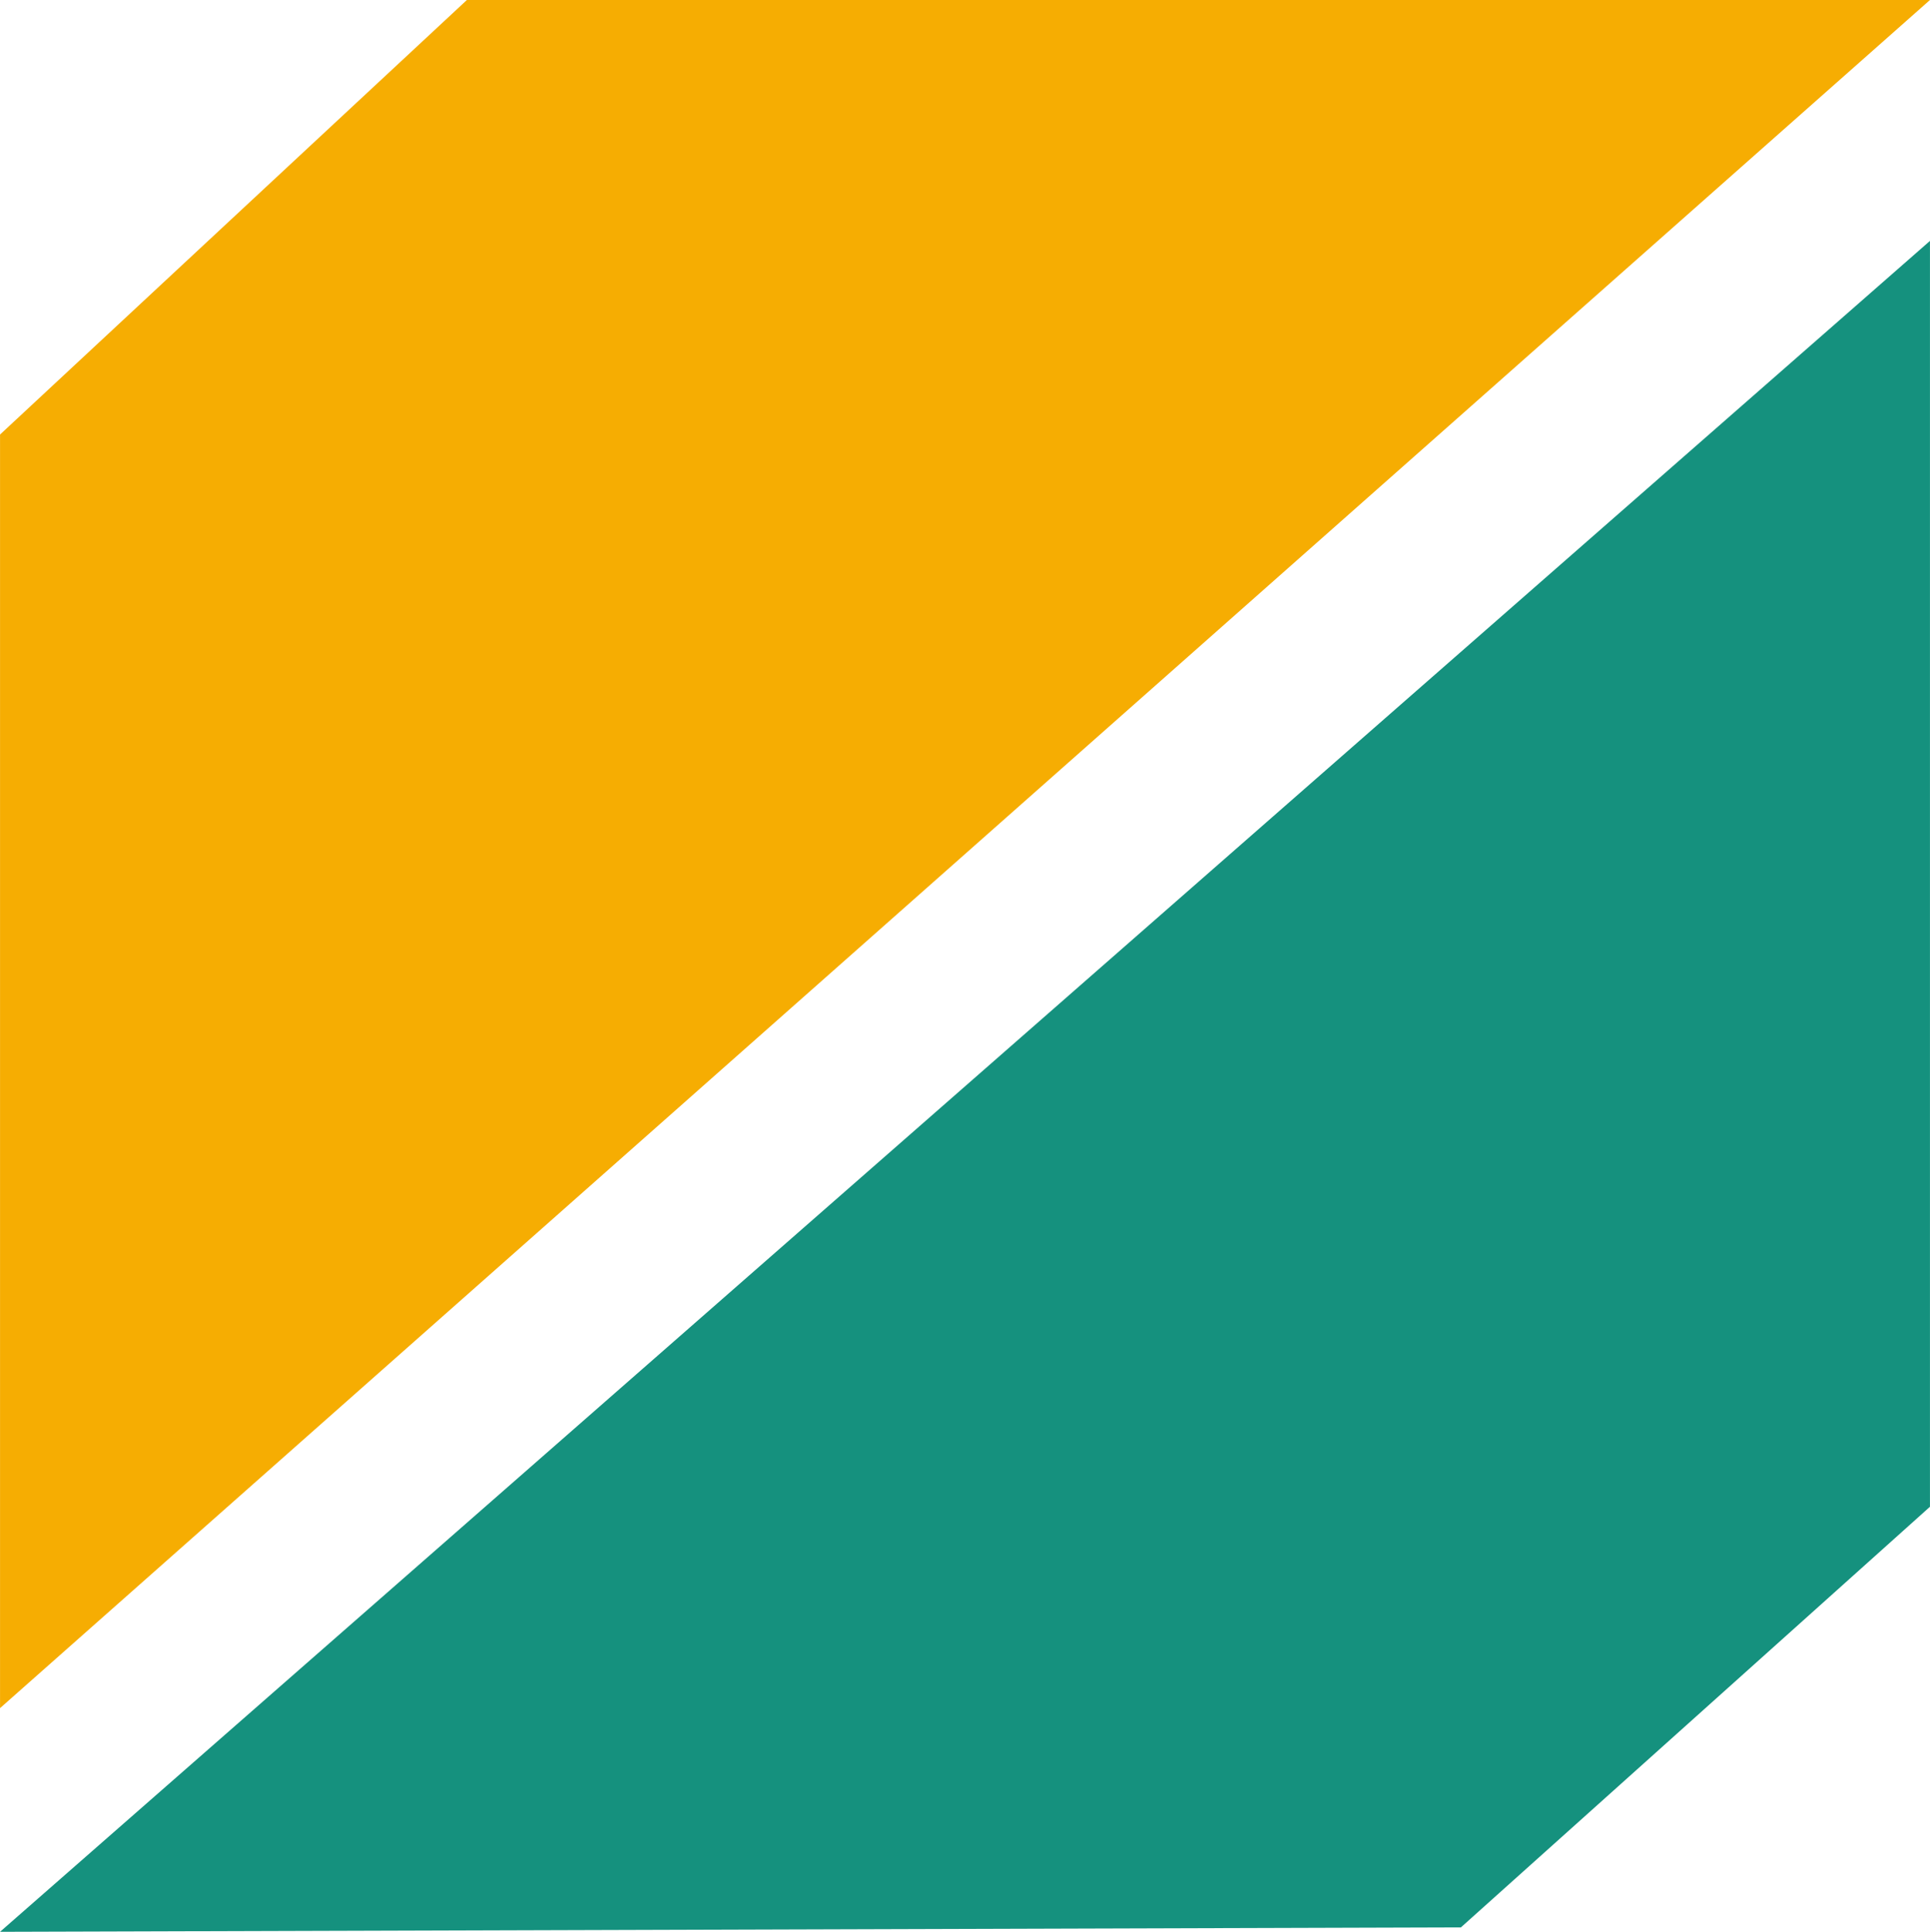
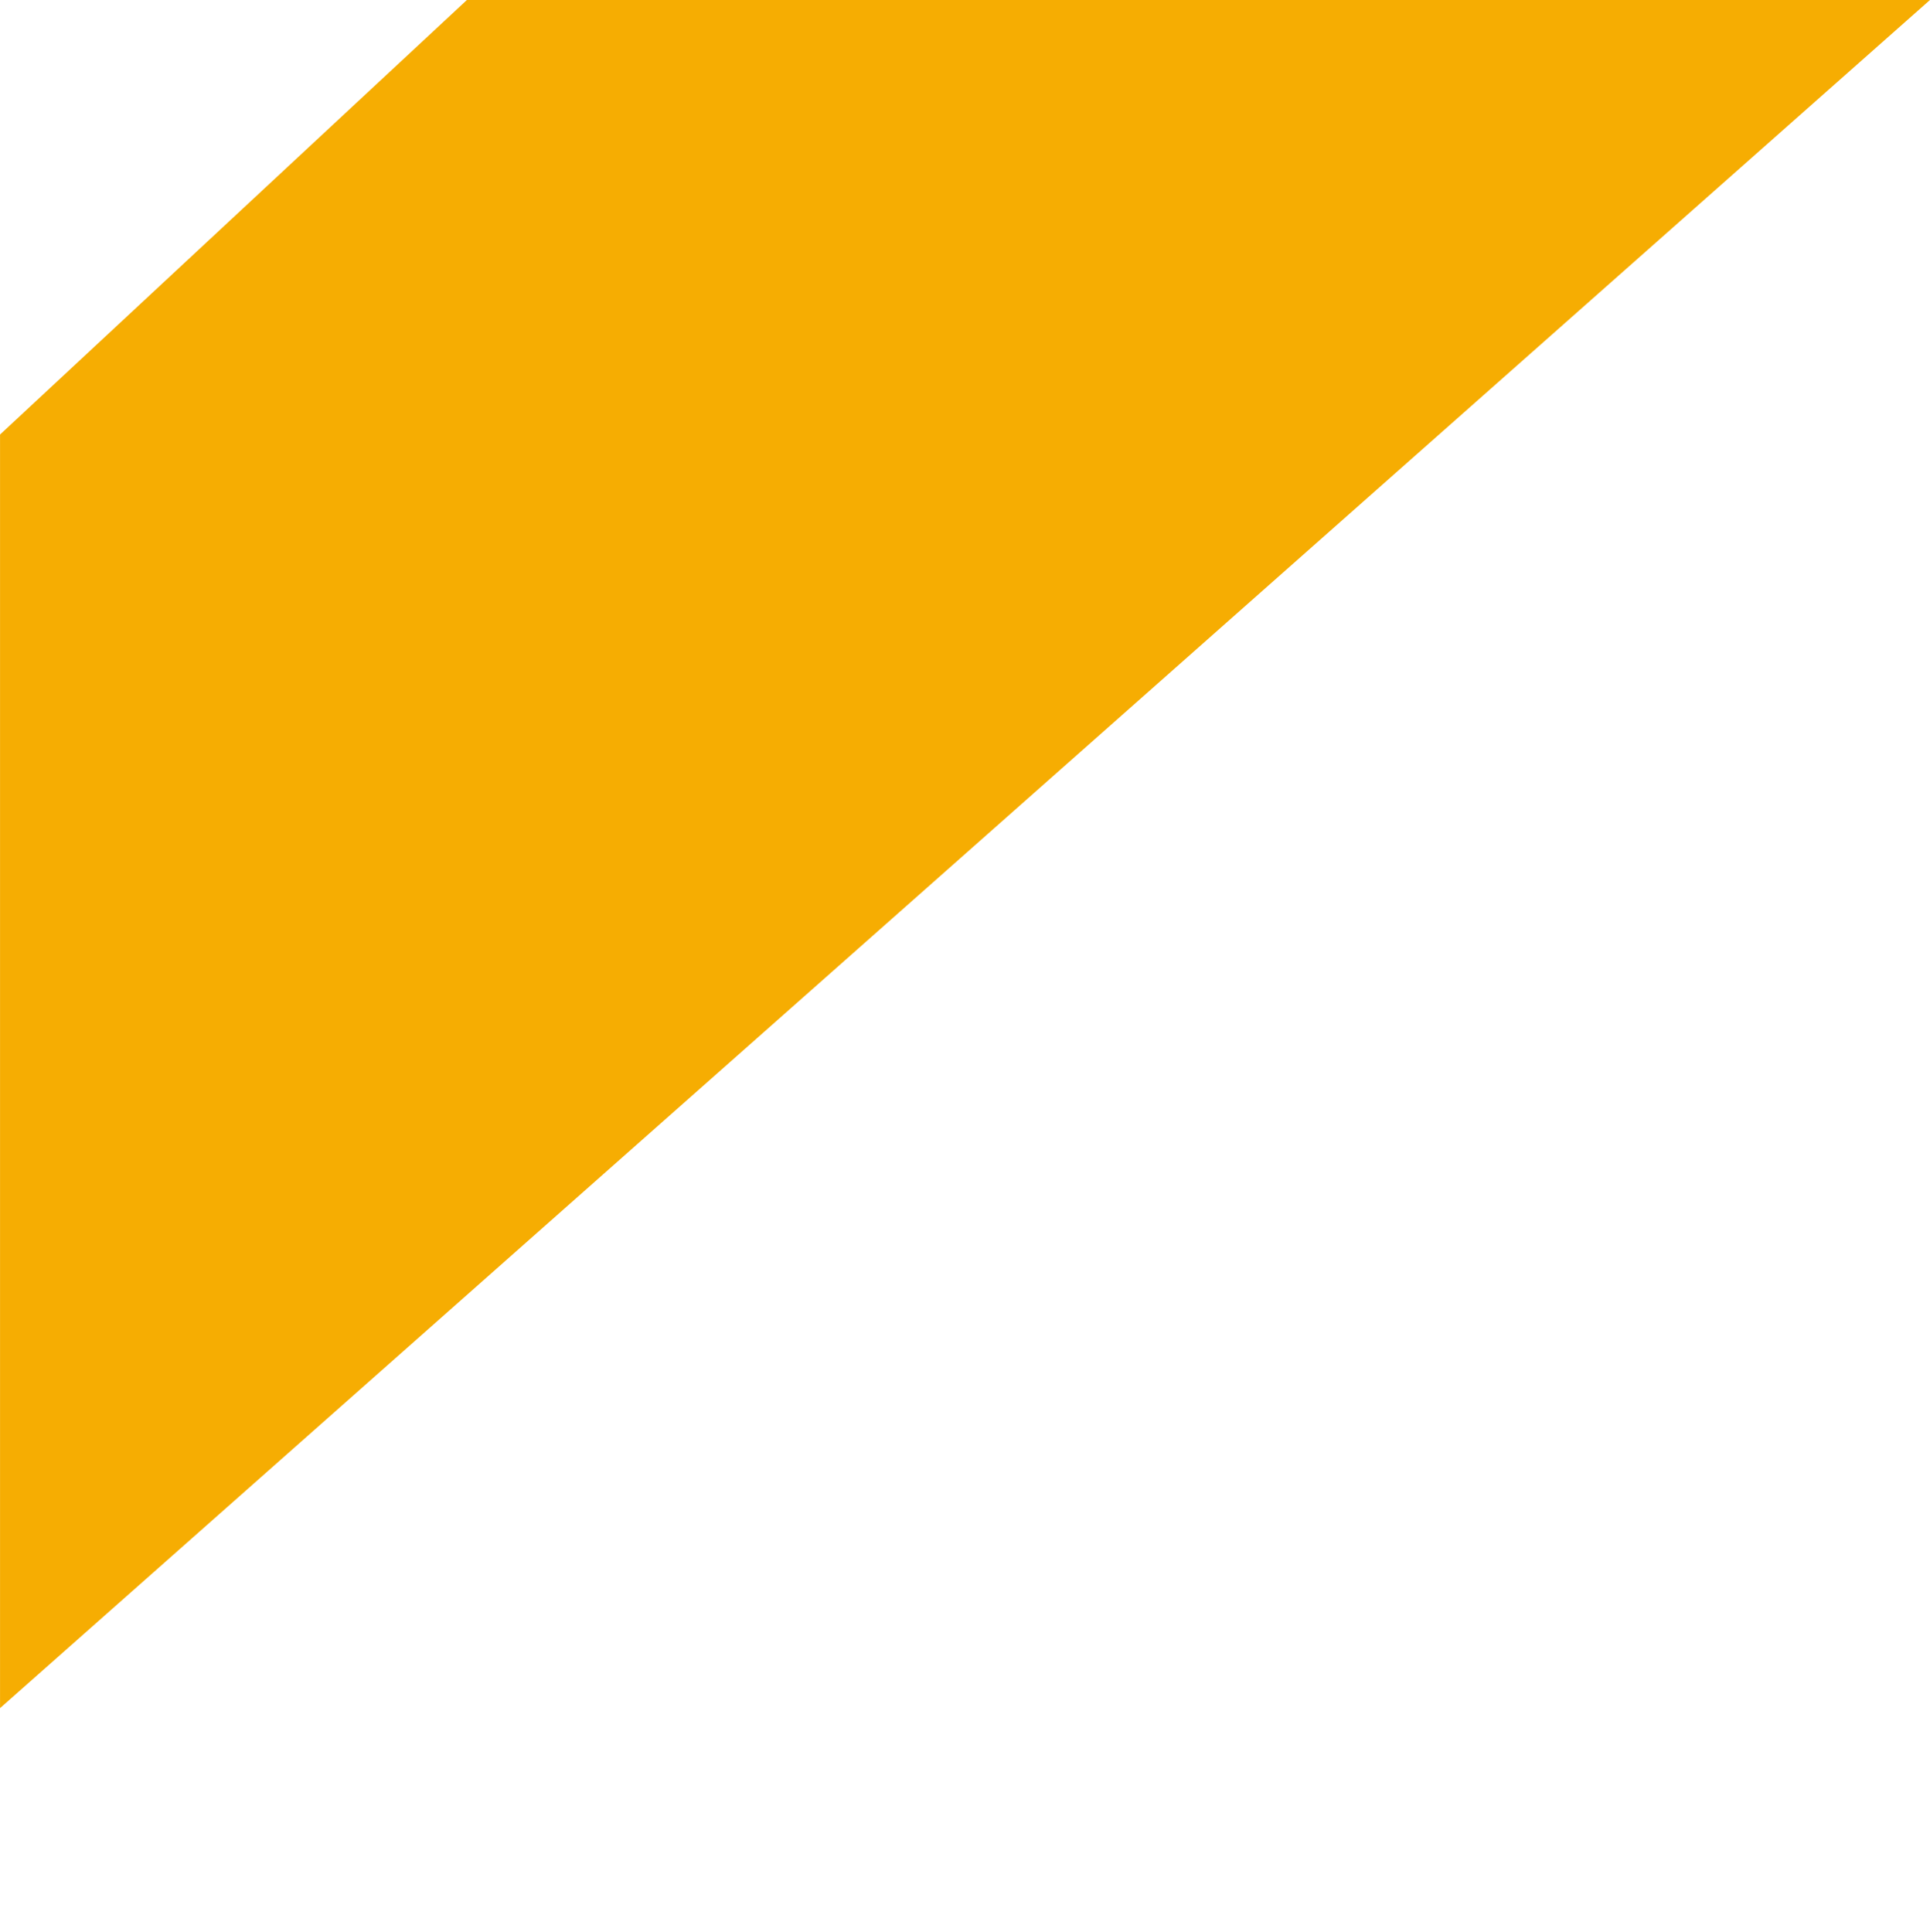
<svg xmlns="http://www.w3.org/2000/svg" xml:space="preserve" width="54.411mm" height="54.471mm" version="1.1" style="shape-rendering:geometricPrecision; text-rendering:geometricPrecision; image-rendering:optimizeQuality; fill-rule:evenodd; clip-rule:evenodd" viewBox="0 0 8739 8749">
  <defs>
    <style type="text/css">
   
    .fil1 {fill:#15917E}
    .fil0 {fill:#F6AD02}
   
  </style>
  </defs>
  <g id="图层_x0020_1">
    <polygon class="fil0" points="0,1968 2114,0 8739,0 0,7736 " />
-     <polygon class="fil1" points="0,8749 8739,1091 8739,6824 6615,8729 " />
  </g>
</svg>